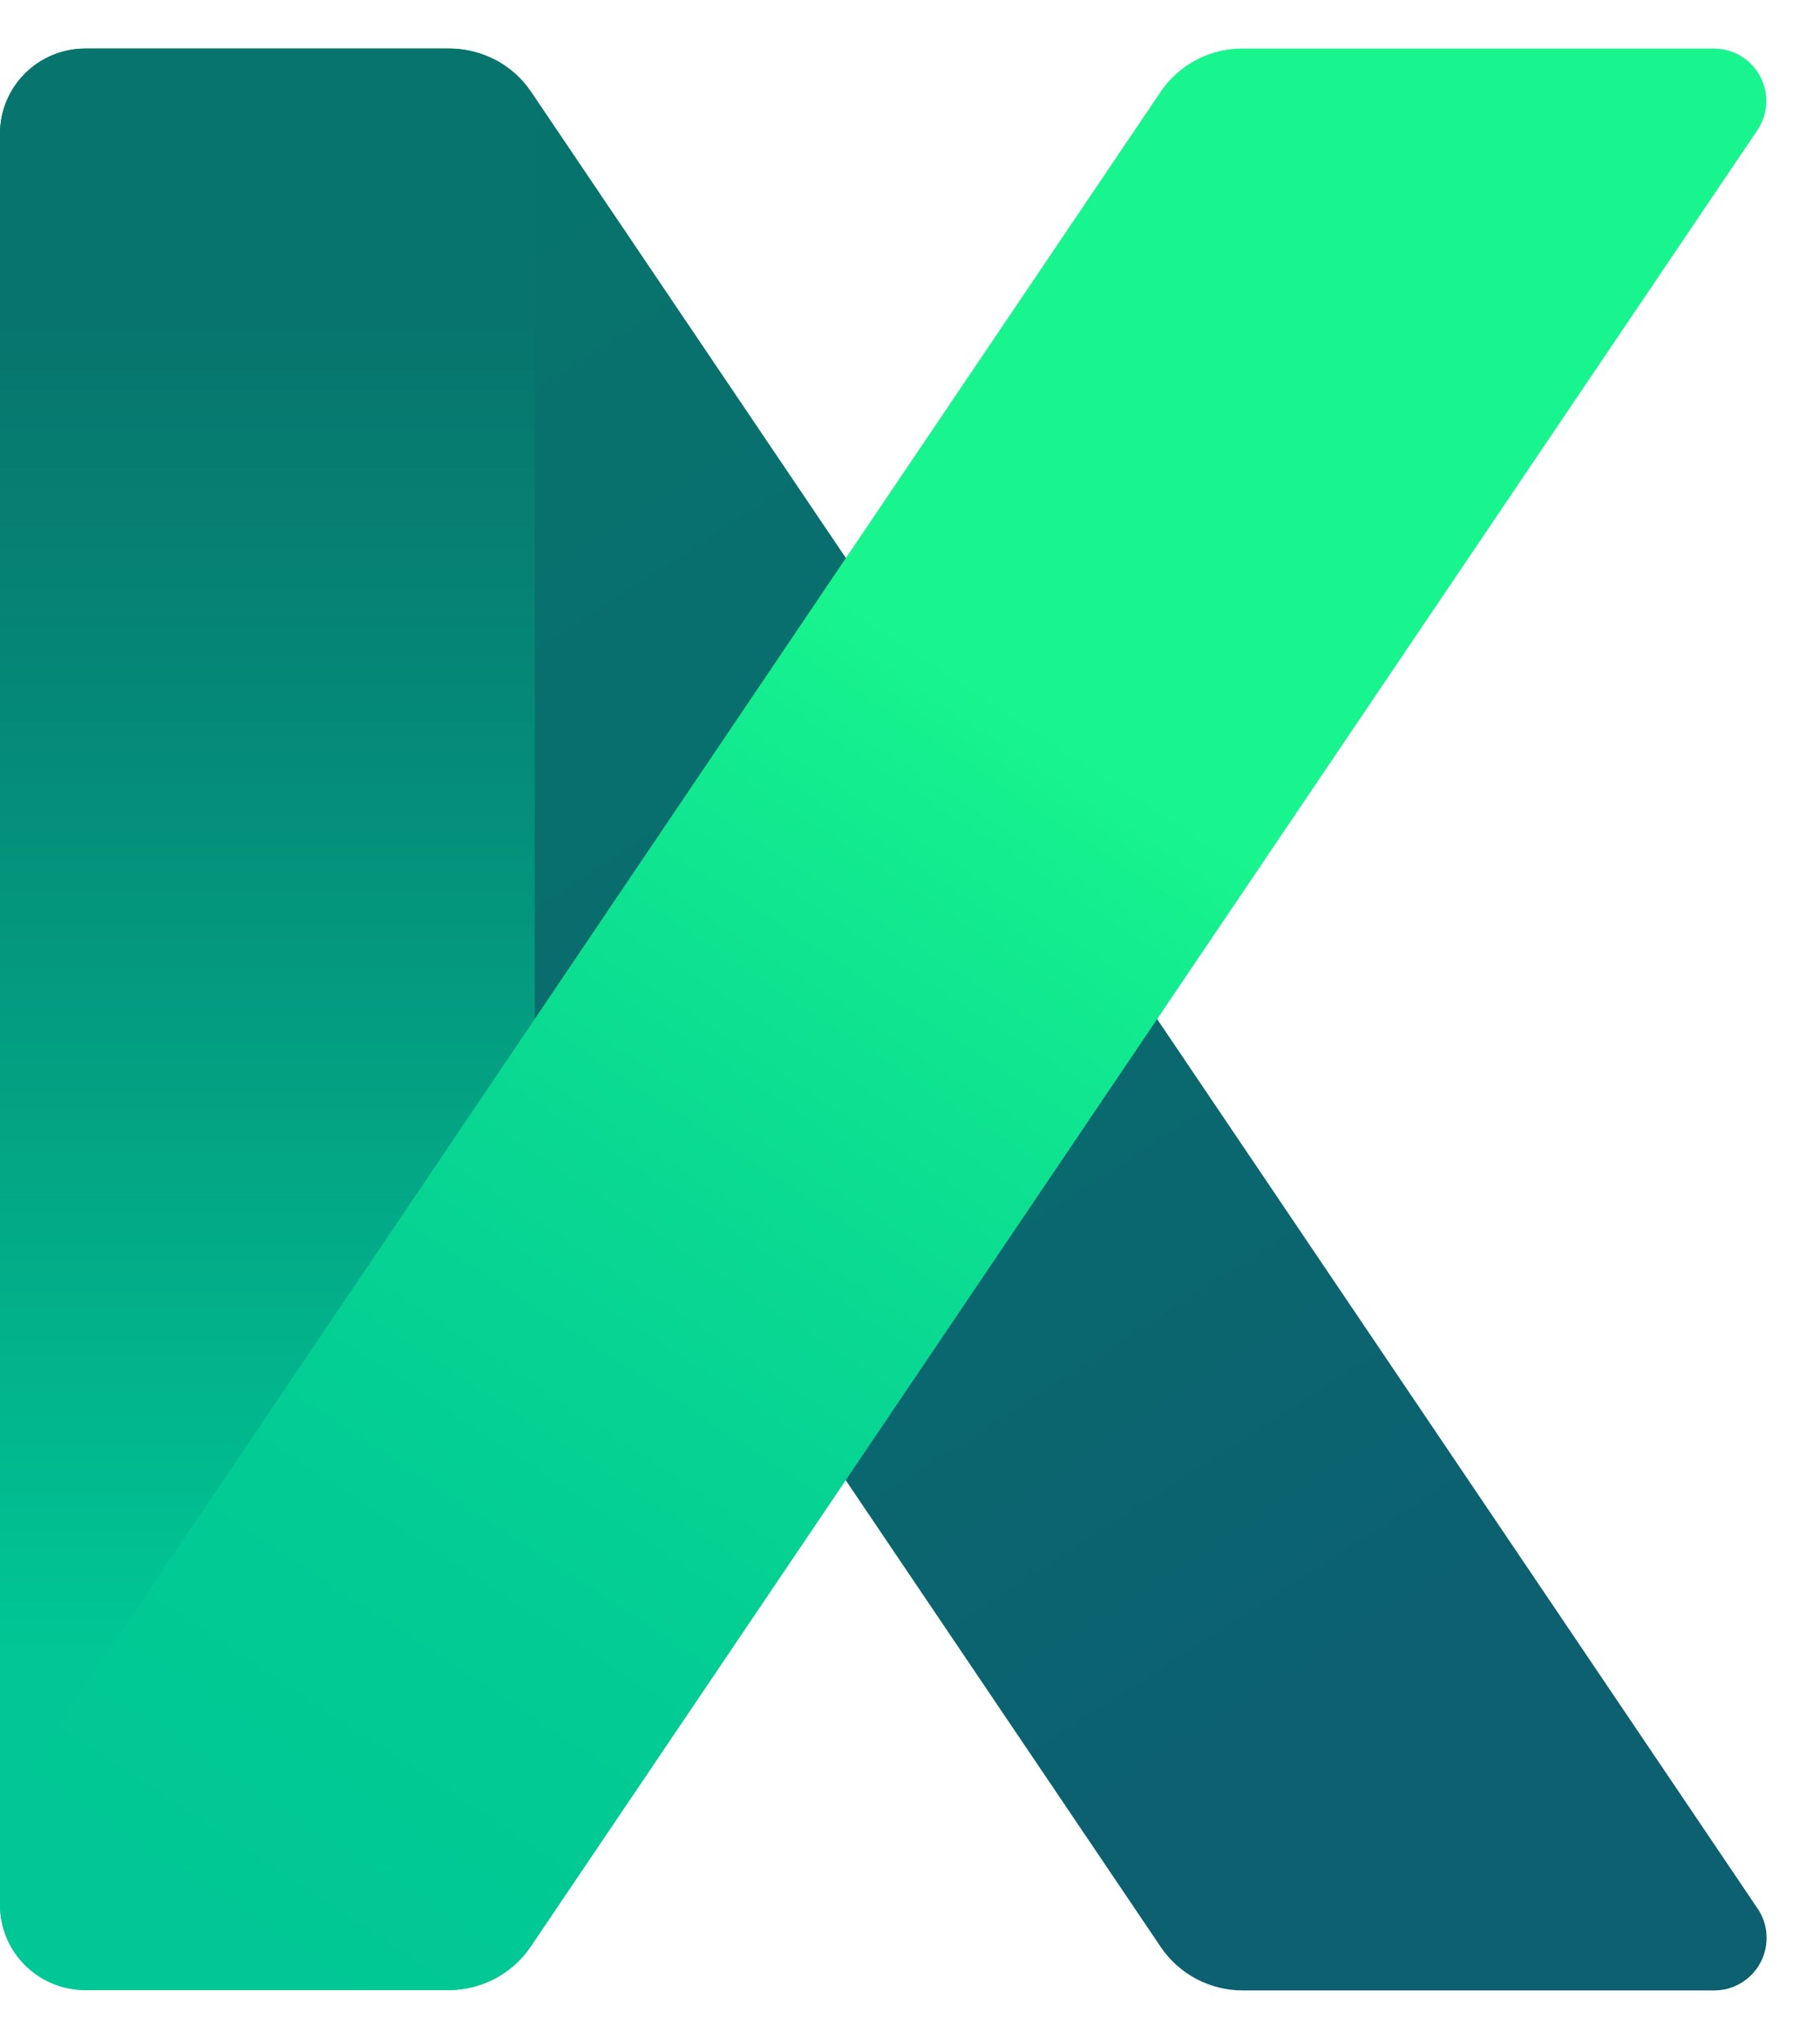
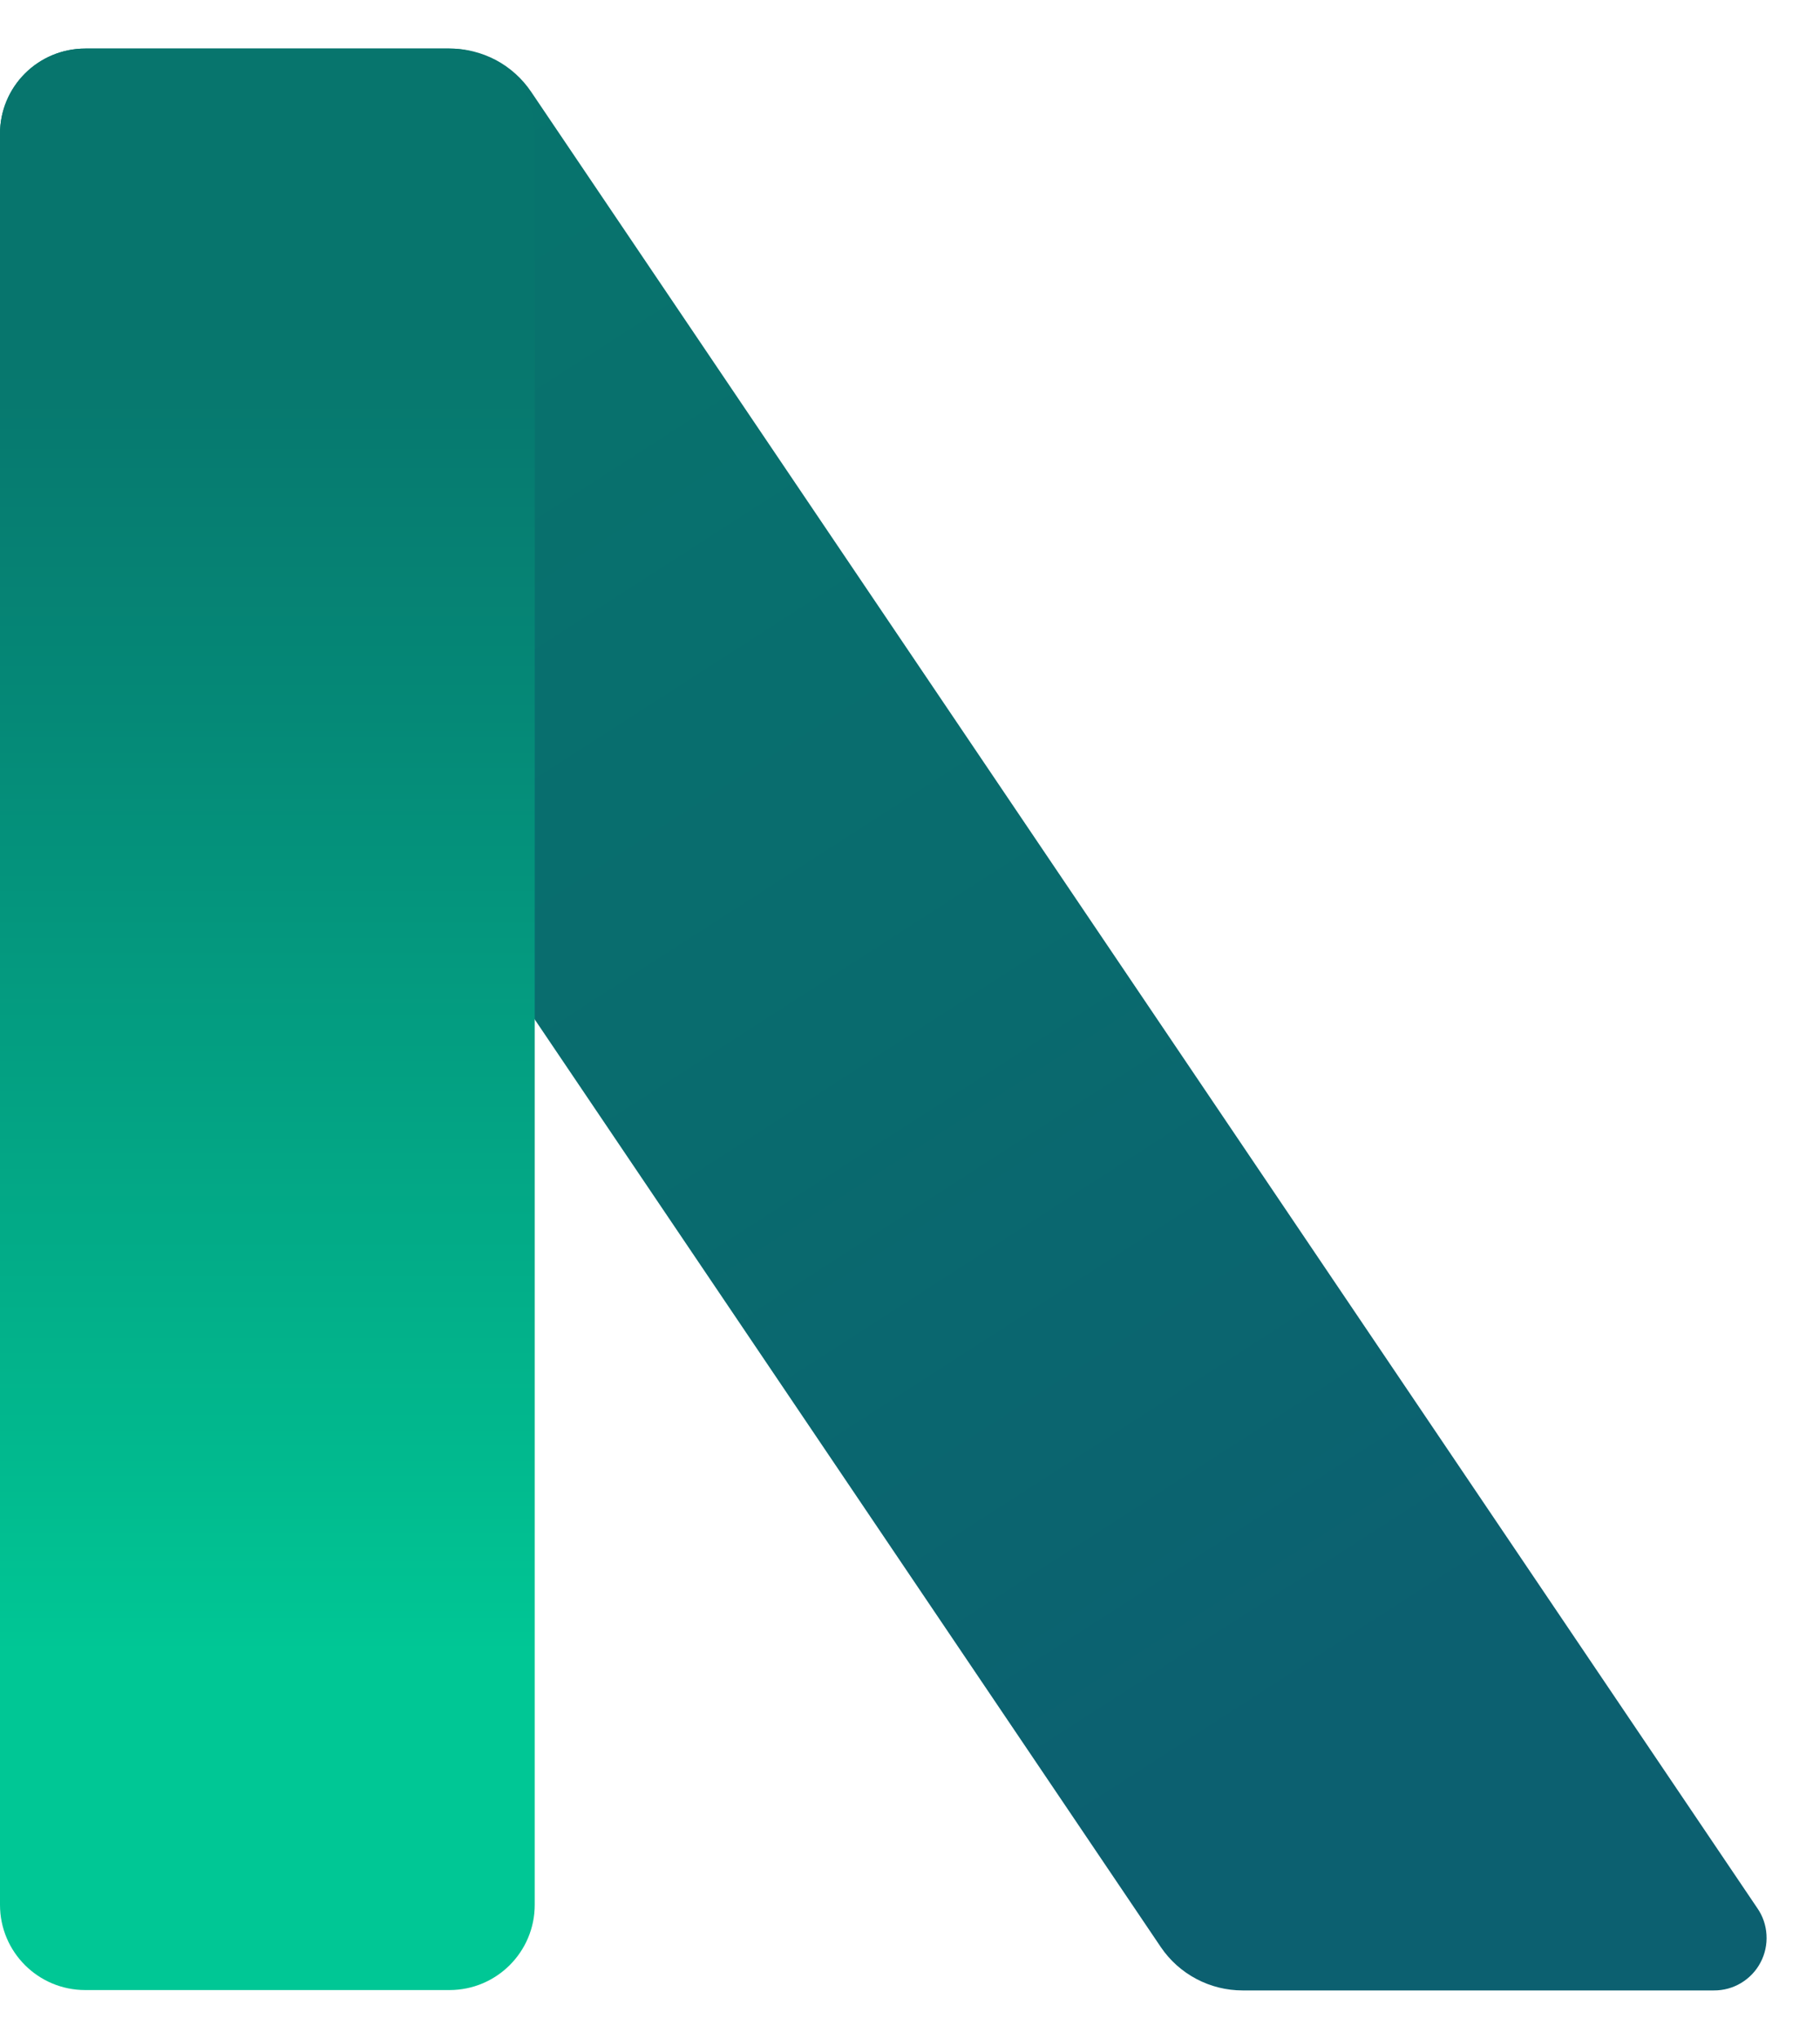
<svg xmlns="http://www.w3.org/2000/svg" width="25" height="28" viewBox="0 0 25 28" fill="none">
  <path d="M23.542 27.333H17.068C16.847 27.333 16.629 27.279 16.433 27.175C16.238 27.072 16.07 26.922 15.946 26.739L0 3.119V1.837C0 1.526 0.123 1.229 0.343 1.009C0.563 0.79 0.861 0.667 1.171 0.667H6.175C6.397 0.666 6.615 0.721 6.811 0.824C7.006 0.928 7.173 1.078 7.297 1.262L24.139 26.203C24.214 26.311 24.258 26.438 24.265 26.57C24.273 26.701 24.245 26.832 24.183 26.949C24.122 27.066 24.029 27.163 23.916 27.231C23.803 27.299 23.674 27.334 23.542 27.333Z" fill="url(#paint0_linear_6451_75715)" />
  <path d="M6.174 0.667H1.171C0.524 0.667 0 1.191 0 1.837V26.158C0 26.804 0.524 27.328 1.171 27.328H6.174C6.821 27.328 7.345 26.804 7.345 26.158V1.837C7.345 1.191 6.821 0.667 6.174 0.667Z" fill="url(#paint1_linear_6451_75715)" />
-   <path d="M24.139 1.789L7.29 26.733C7.166 26.916 6.999 27.066 6.804 27.17C6.609 27.274 6.391 27.328 6.17 27.328H1.171C0.861 27.328 0.563 27.204 0.343 26.985C0.123 26.766 0 26.468 0 26.158V24.871L15.942 1.262C16.066 1.078 16.233 0.928 16.428 0.825C16.623 0.721 16.841 0.667 17.062 0.667H23.54C23.671 0.666 23.8 0.702 23.912 0.769C24.024 0.836 24.116 0.932 24.178 1.048C24.239 1.163 24.268 1.293 24.261 1.424C24.254 1.554 24.212 1.68 24.139 1.789Z" fill="url(#paint2_linear_6451_75715)" />
  <defs>
    <linearGradient id="paint0_linear_6451_75715" x1="20.324" y1="27.462" x2="3.468" y2="1.267" gradientUnits="userSpaceOnUse">
      <stop offset="0.15" stop-color="#0C6070" />
      <stop offset="0.51" stop-color="#096B6E" />
      <stop offset="0.99" stop-color="#07756D" />
    </linearGradient>
    <linearGradient id="paint1_linear_6451_75715" x1="3.673" y1="0.801" x2="3.673" y2="26.558" gradientUnits="userSpaceOnUse">
      <stop offset="0.14" stop-color="#07756D" />
      <stop offset="0.35" stop-color="#058977" />
      <stop offset="0.76" stop-color="#01BB8F" />
      <stop offset="0.85" stop-color="#00C795" />
    </linearGradient>
    <linearGradient id="paint2_linear_6451_75715" x1="3.105" y1="26.966" x2="20.103" y2="1.052" gradientUnits="userSpaceOnUse">
      <stop stop-color="#00C795" />
      <stop offset="0.19" stop-color="#02CB94" />
      <stop offset="0.39" stop-color="#09D892" />
      <stop offset="0.59" stop-color="#13EC8F" />
      <stop offset="0.66" stop-color="#18F58E" />
    </linearGradient>
  </defs>
</svg>